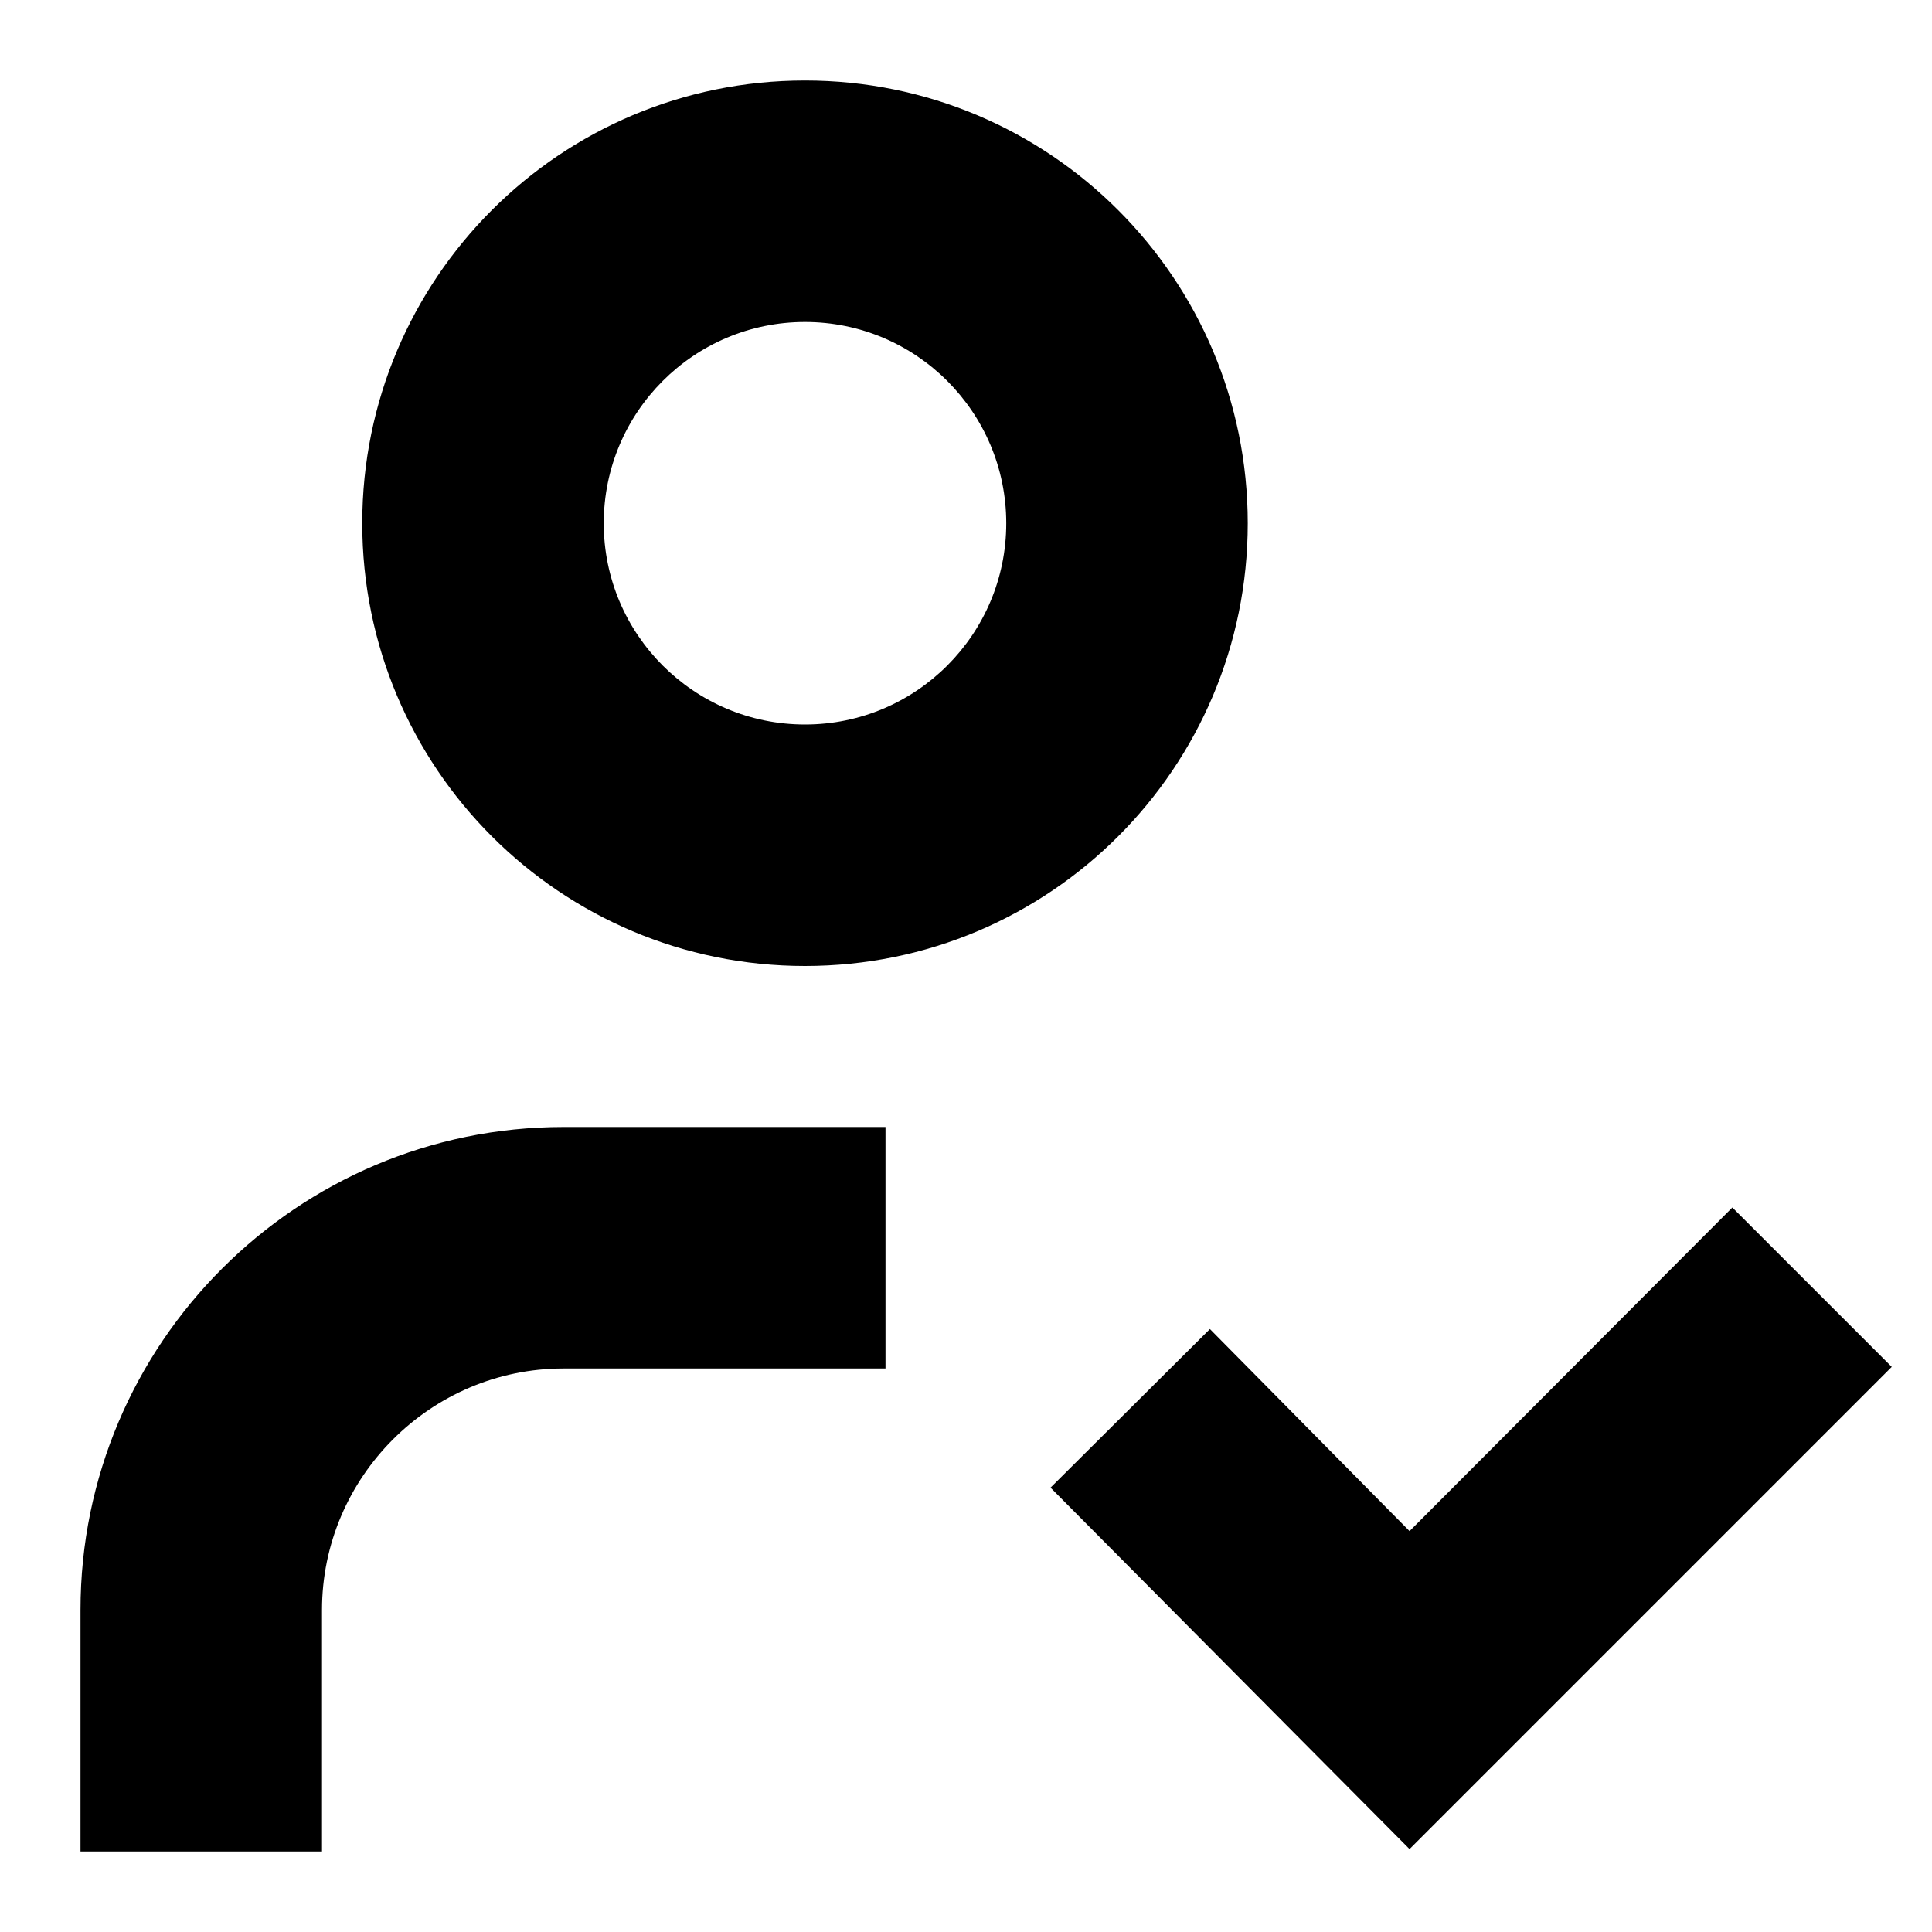
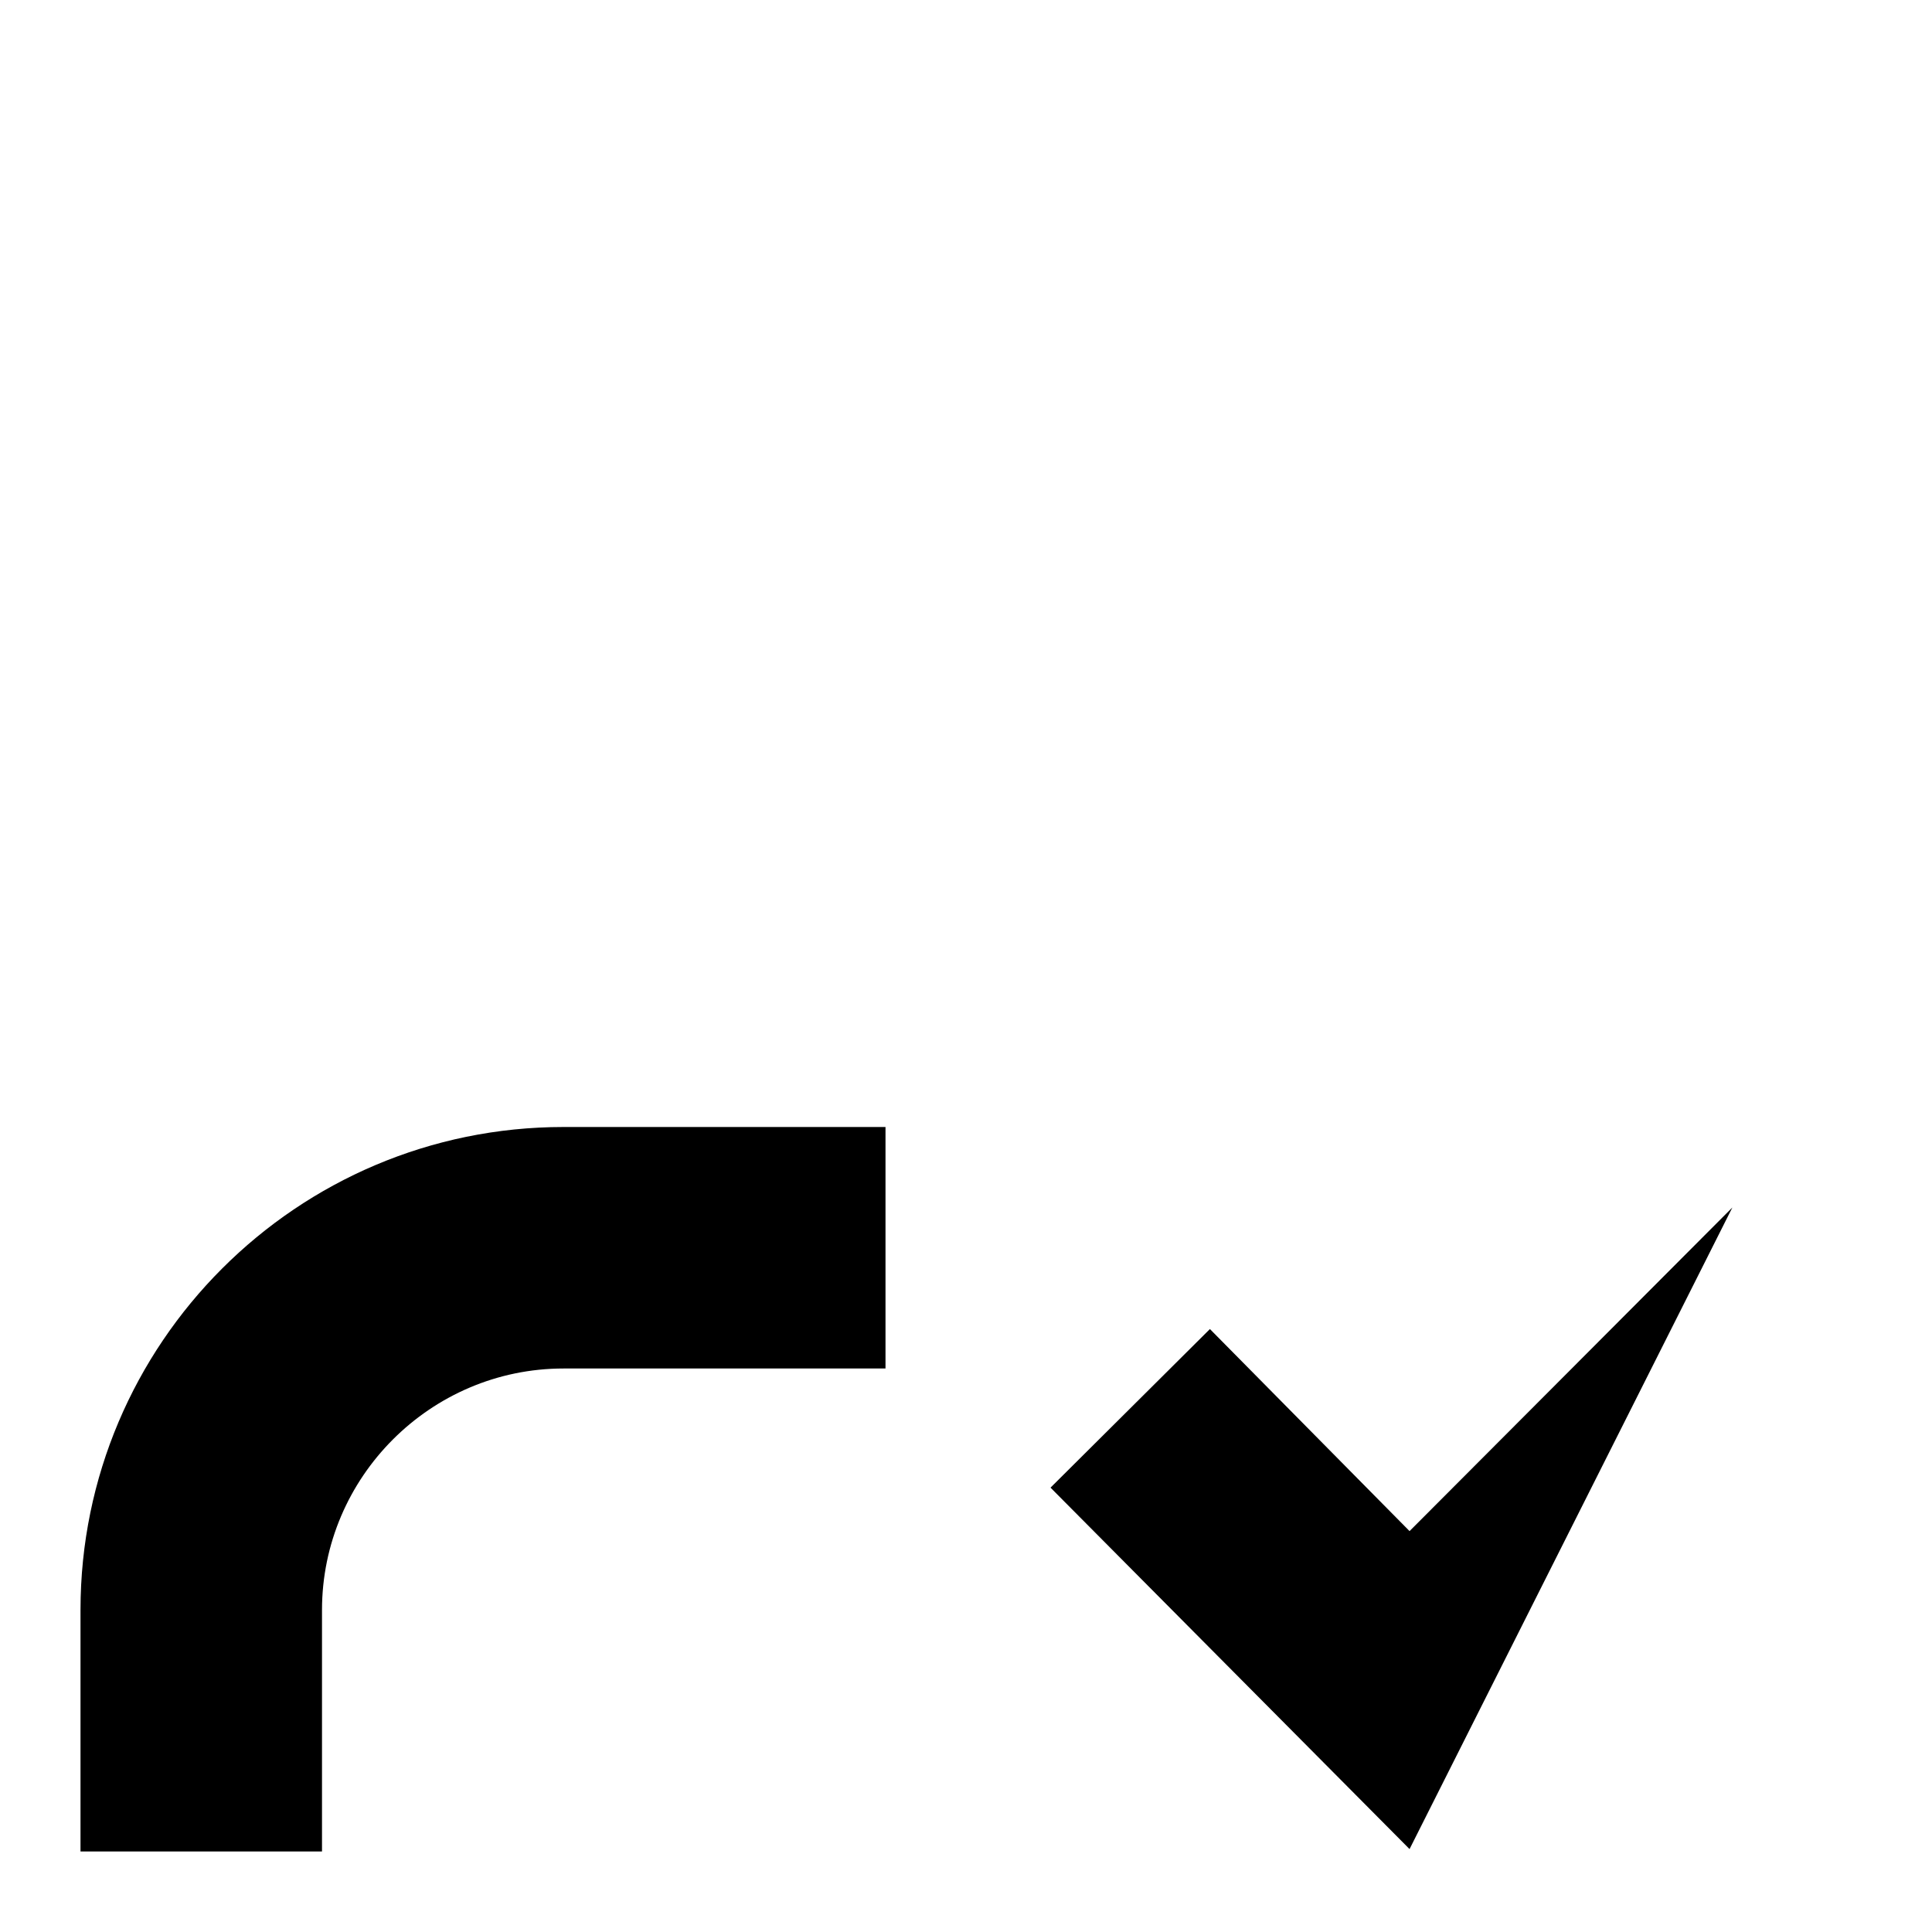
<svg xmlns="http://www.w3.org/2000/svg" width="24" height="24" viewBox="0 0 24 24" fill="none">
  <path d="M4 23H1V20C1 16.69 3.69 14 7 14H11V17H7C5.35 17 4 18.35 4 20V23Z" fill="black" />
-   <path d="M10 4C11.38 4 12.5 5.12 12.5 6.5C12.5 7.88 11.38 9 10 9C8.62 9 7.5 7.88 7.5 6.5C7.5 5.12 8.62 4 10 4ZM10 1C6.96 1 4.5 3.46 4.5 6.5C4.5 9.54 6.96 12 10 12C13.04 12 15.5 9.54 15.5 6.5C15.5 3.46 13.04 1 10 1Z" fill="black" />
-   <path d="M21.52 15L17.51 19.02L15.03 16.51L13.05 18.48L17.51 22.97L23.5 16.98L21.52 15Z" fill="black" />
+   <path d="M21.52 15L17.51 19.02L15.03 16.51L13.05 18.48L17.51 22.97L21.52 15Z" fill="black" />
</svg>